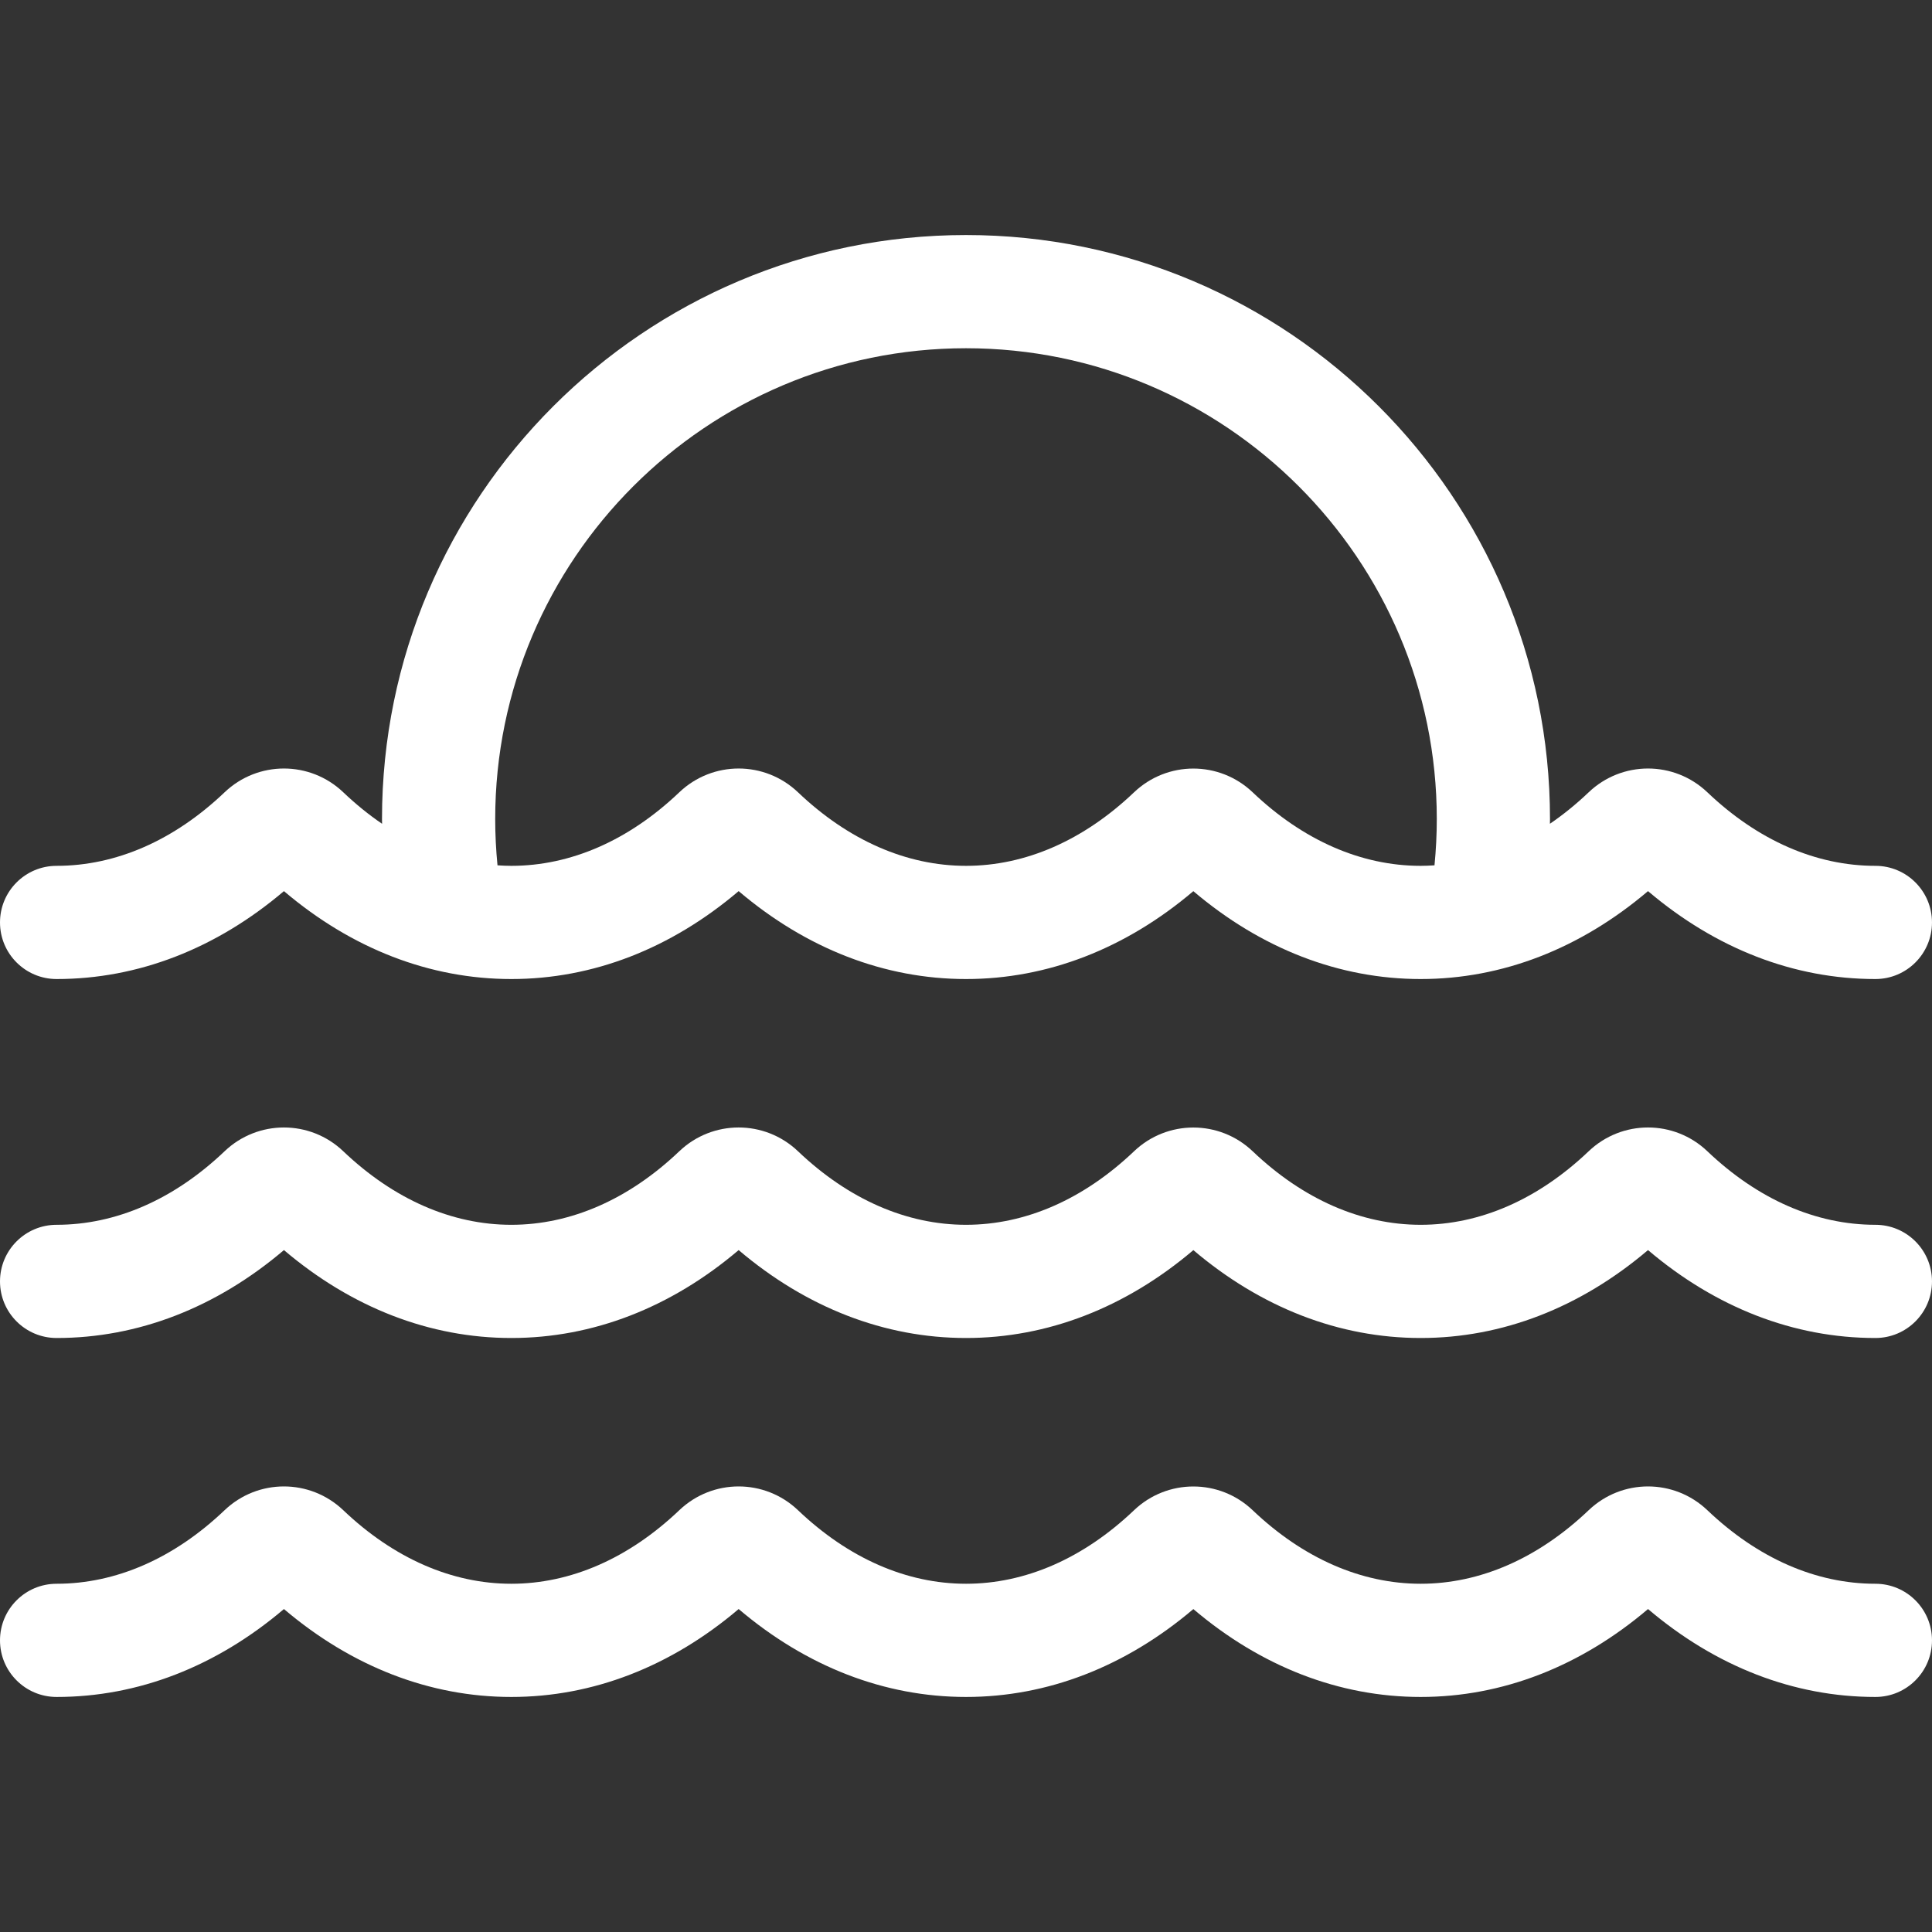
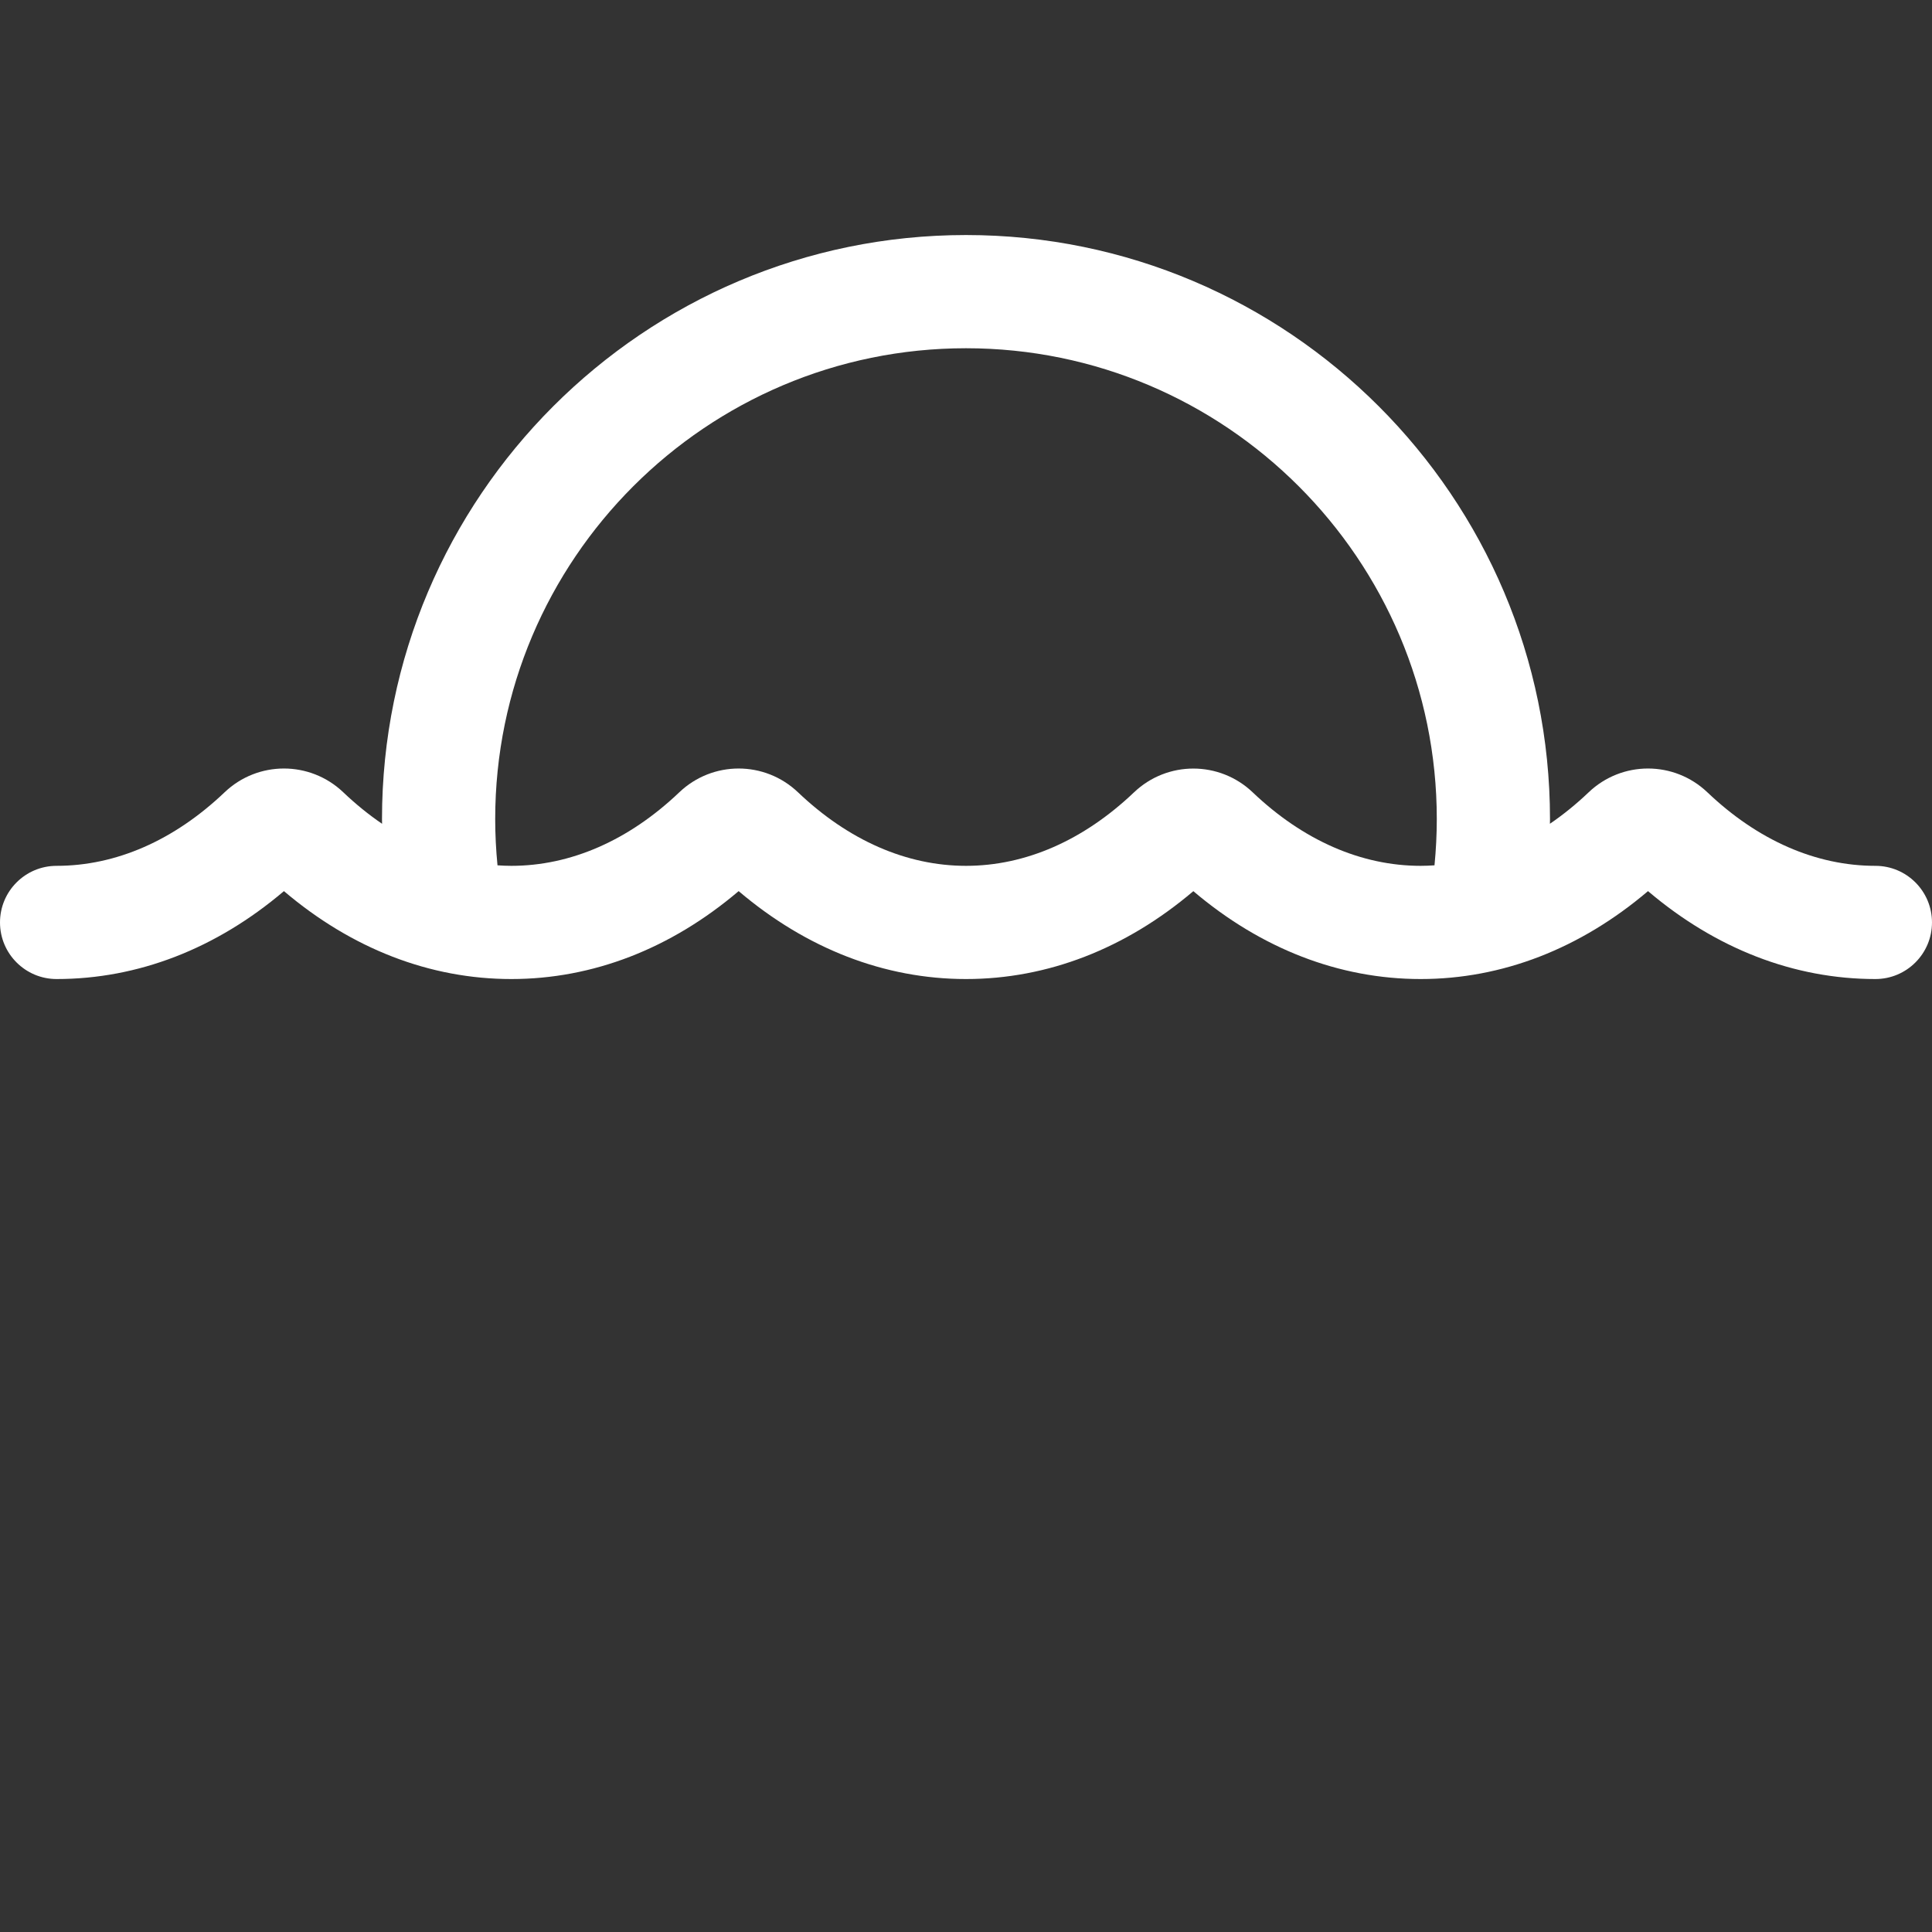
<svg xmlns="http://www.w3.org/2000/svg" version="1.1" id="Capa_1" x="0px" y="0px" viewBox="0 0 512.002 512.002" style="enable-background:new 0 0 512.002 512.002;" xml:space="preserve">
  <rect x="0" y="0" width="512.002" height="512.002" fill="#333333" stroke="none" />
  <g>
    <g>
      <path fill="white" d="M497,229.457c-15.744,0-31.144-6.741-44.535-19.495c-8.818-8.397-22.633-8.396-31.449,0.004    c-3.308,3.152-6.74,5.934-10.27,8.34c0.003-0.417,0.02-0.836,0.02-1.252c0-85.338-69.428-154.766-154.766-154.766    s-154.766,69.428-154.766,154.766c0,0.418,0.016,0.839,0.02,1.258c-3.534-2.409-6.972-5.193-10.285-8.349    c-8.819-8.399-22.634-8.397-31.449,0.004c-13.384,12.75-28.778,19.49-44.52,19.49c-8.284,0-15,6.716-15,15s6.716,15,15,15    c21.577,0,42.279-8.03,60.247-23.299c17.972,15.268,38.679,23.299,60.256,23.299c21.577,0,42.281-8.03,60.247-23.299    c17.973,15.268,38.68,23.299,60.257,23.299c21.571,0,42.274-8.027,60.244-23.288c17.97,15.261,38.674,23.288,60.245,23.288    c21.577,0,42.28-8.03,60.247-23.299c17.973,15.268,38.68,23.299,60.257,23.299c8.284,0,15-6.716,15-15    S505.284,229.457,497,229.457z M380.158,229.321c-1.218,0.081-2.438,0.136-3.661,0.136c-15.74,0-31.137-6.737-44.525-19.484    c-8.814-8.392-22.624-8.393-31.439-0.001c-13.389,12.748-28.786,19.485-44.525,19.485c-15.744,0-31.144-6.741-44.535-19.495    c-8.818-8.397-22.633-8.396-31.449,0.004c-13.383,12.751-28.777,19.491-44.52,19.491c-1.223,0-2.443-0.055-3.661-0.136    c-0.399-4.081-0.609-8.193-0.609-12.267c0-68.796,55.97-124.766,124.766-124.766s124.766,55.97,124.766,124.766    C380.766,221.13,380.556,225.242,380.158,229.321z" />
    </g>
  </g>
  <g>
    <g>
-       <path fill="white" d="M497,324.585c-15.744,0-31.144-6.741-44.535-19.494c-8.818-8.4-22.633-8.396-31.449,0.003    c-13.383,12.751-28.777,19.491-44.519,19.491c-15.741,0-31.137-6.737-44.525-19.484c-8.814-8.391-22.624-8.394-31.439,0    c-13.388,12.747-28.785,19.484-44.525,19.484c-15.744,0-31.144-6.741-44.535-19.494c-8.818-8.4-22.633-8.396-31.449,0.003    c-13.383,12.751-28.777,19.491-44.52,19.491c-15.744,0-31.144-6.741-44.535-19.494c-8.819-8.4-22.634-8.396-31.449,0.003    C46.136,317.845,30.742,324.585,15,324.585c-8.284,0-15,6.716-15,15s6.716,15,15,15c21.577,0,42.279-8.029,60.247-23.299    c17.972,15.268,38.68,23.299,60.257,23.299c21.577,0,42.28-8.03,60.247-23.299c17.973,15.268,38.681,23.299,60.257,23.299    c21.572,0,42.276-8.027,60.245-23.288c17.969,15.261,38.672,23.288,60.245,23.288c21.577,0,42.28-8.03,60.246-23.299    c17.973,15.268,38.681,23.299,60.257,23.299c8.284,0,15-6.716,15-15S505.284,324.585,497,324.585z" />
-     </g>
+       </g>
  </g>
  <g>
    <g>
-       <path fill="white" d="M497,419.714c-15.744,0-31.144-6.741-44.535-19.495c-8.817-8.397-22.631-8.397-31.449,0.004    c-13.383,12.751-28.777,19.491-44.519,19.491c-15.74,0-31.137-6.738-44.525-19.485c-8.814-8.391-22.624-8.393-31.439,0    c-13.389,12.747-28.785,19.485-44.525,19.485c-15.744,0-31.144-6.741-44.535-19.495c-8.816-8.396-22.63-8.398-31.45,0.004    c-13.382,12.751-28.777,19.491-44.519,19.491c-15.744,0-31.144-6.741-44.535-19.495c-8.817-8.397-22.632-8.397-31.449,0.004    C46.136,412.974,30.742,419.714,15,419.714c-8.284,0-15,6.716-15,15s6.716,15,15,15c21.577,0,42.281-8.031,60.247-23.299    c17.972,15.268,38.679,23.299,60.257,23.299s42.282-8.032,60.247-23.299c17.972,15.268,38.68,23.299,60.257,23.299    c21.572,0,42.275-8.028,60.245-23.289c17.969,15.262,38.673,23.289,60.245,23.289c21.578,0,42.282-8.031,60.247-23.299    c17.972,15.268,38.68,23.299,60.257,23.299c8.284,0,15-6.716,15-15S505.284,419.714,497,419.714z" />
-     </g>
+       </g>
  </g>
  <g>
</g>
  <g>
</g>
  <g>
</g>
  <g>
</g>
  <g>
</g>
  <g>
</g>
  <g>
</g>
  <g>
</g>
  <g>
</g>
  <g>
</g>
  <g>
</g>
  <g>
</g>
  <g>
</g>
  <g>
</g>
  <g>
</g>
</svg>